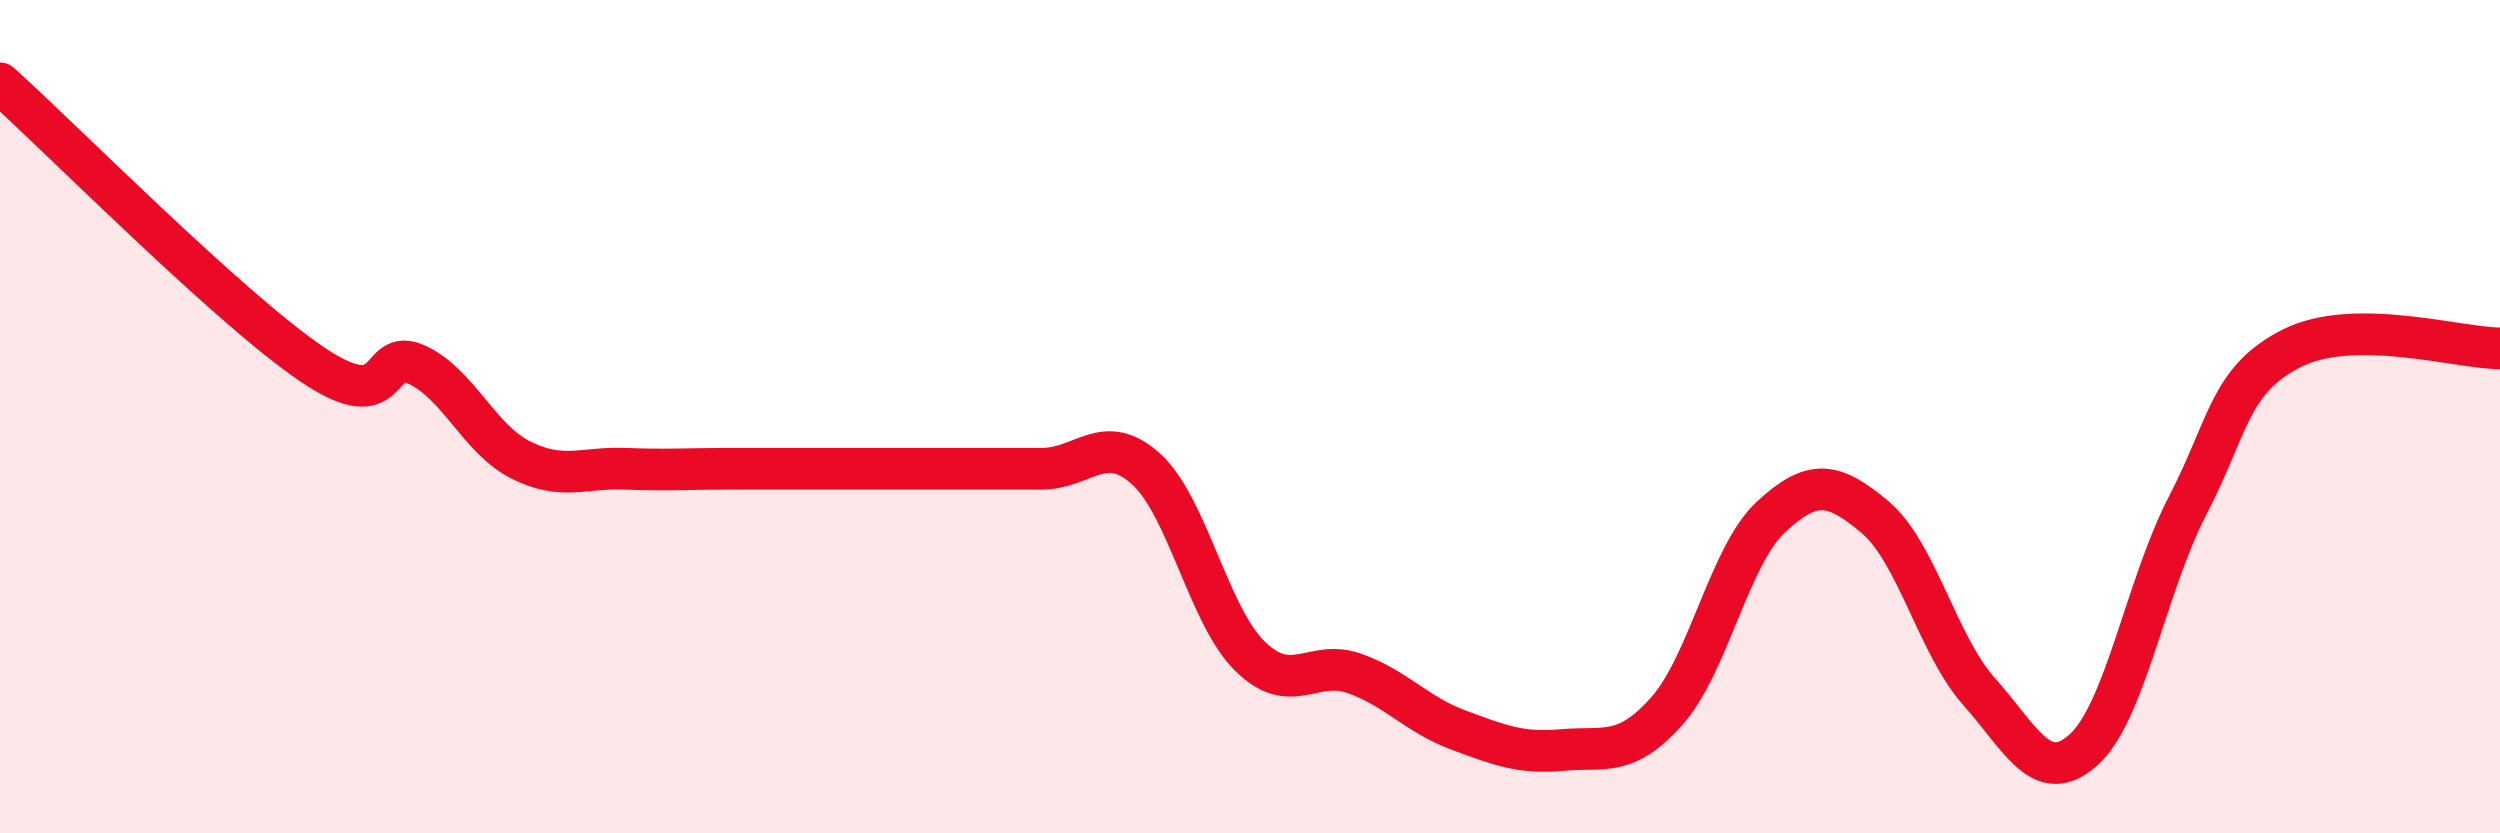
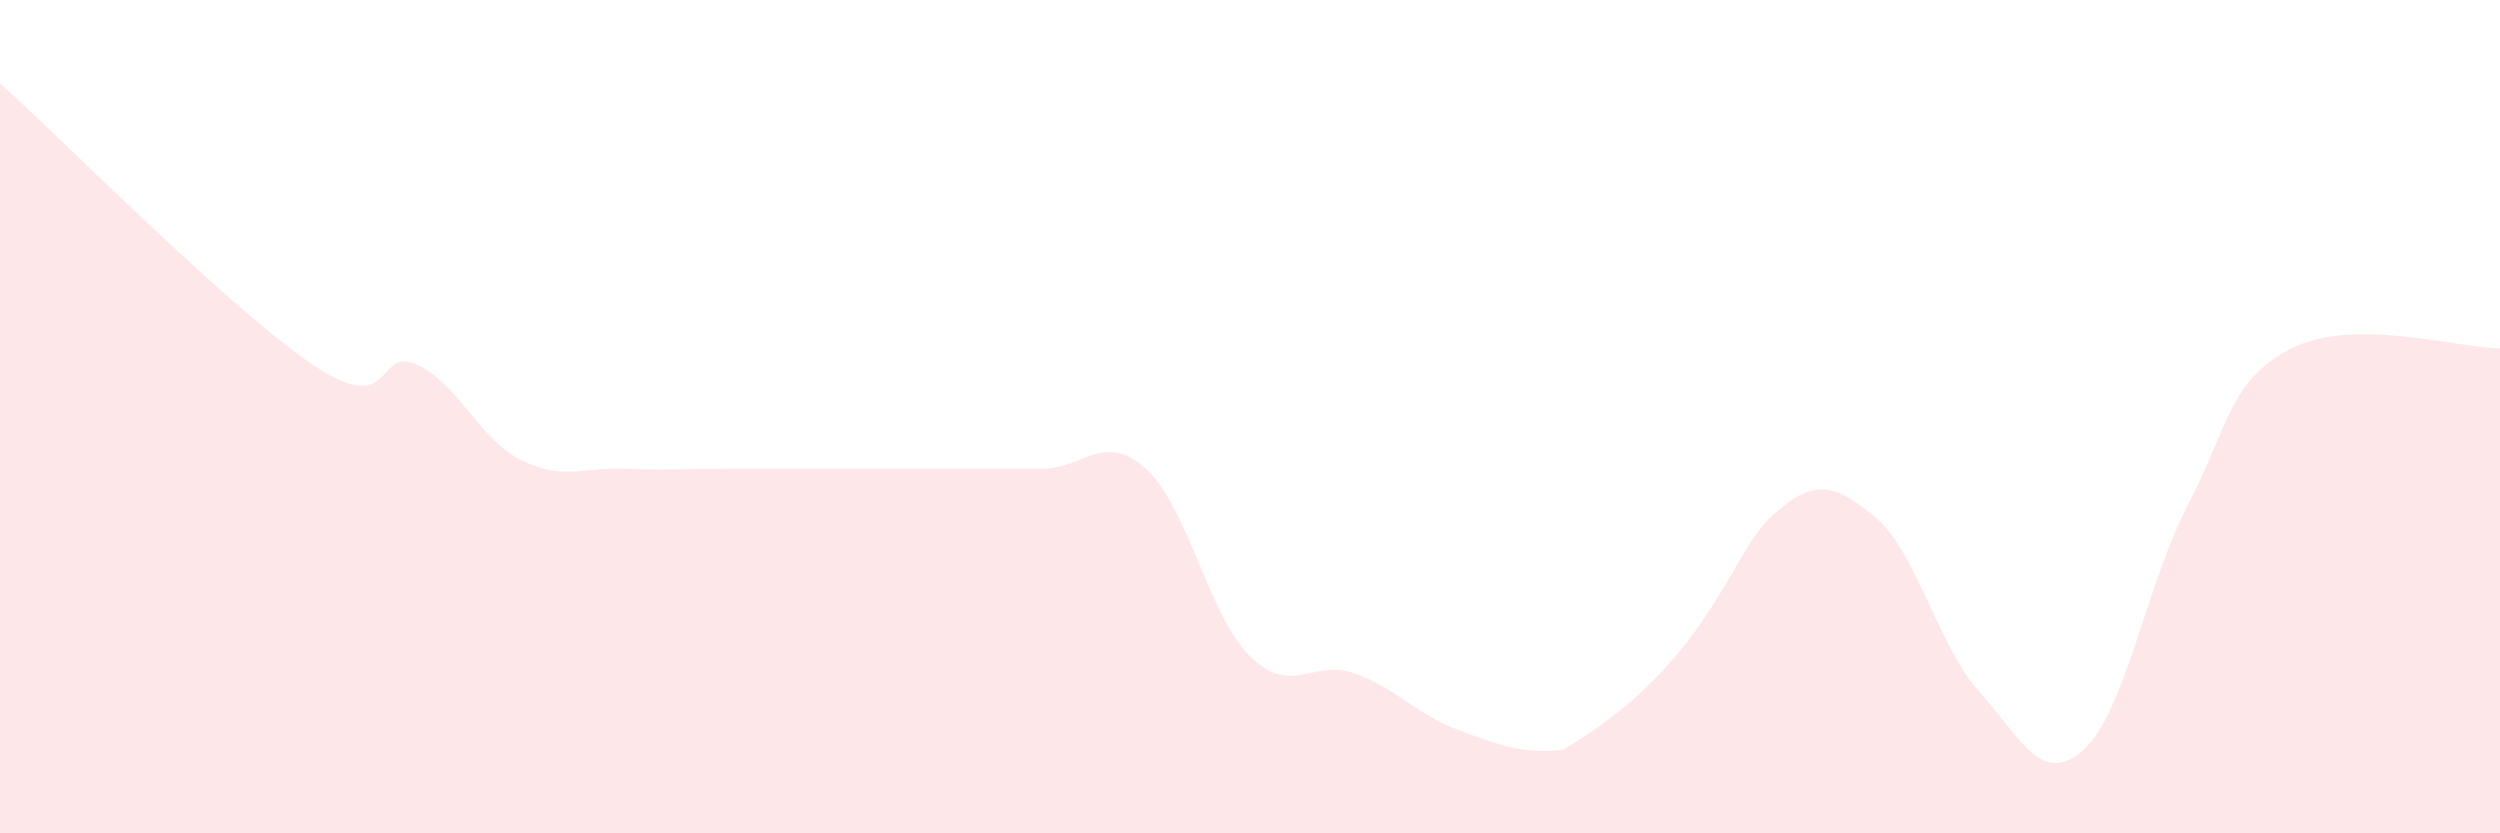
<svg xmlns="http://www.w3.org/2000/svg" width="60" height="20" viewBox="0 0 60 20">
-   <path d="M 0,2 C 1.5,3.35 5.5,7.4 7.5,8.75 C 9.5,10.1 9,8.29 10,8.75 C 11,9.21 11.5,10.54 12.5,11.04 C 13.5,11.54 14,11.21 15,11.25 C 16,11.29 16.5,11.25 17.5,11.25 C 18.5,11.25 19,11.25 20,11.25 C 21,11.25 21.5,11.25 22.5,11.25 C 23.5,11.25 24,11.25 25,11.25 C 26,11.25 26.5,10.35 27.5,11.25 C 28.5,12.15 29,14.77 30,15.75 C 31,16.73 31.5,15.81 32.5,16.16 C 33.5,16.51 34,17.15 35,17.52 C 36,17.89 36.5,18.09 37.5,18 C 38.5,17.91 39,18.19 40,17.07 C 41,15.95 41.5,13.34 42.5,12.41 C 43.5,11.48 44,11.57 45,12.41 C 46,13.25 46.5,15.48 47.5,16.6 C 48.5,17.72 49,18.89 50,18 C 51,17.11 51.5,14.07 52.5,12.14 C 53.5,10.21 53.5,9.12 55,8.36 C 56.5,7.6 59,8.36 60,8.36L60 20L0 20Z" fill="#EB0A25" opacity="0.1" stroke-linecap="round" stroke-linejoin="round" />
-   <path d="M 0,2 C 1.5,3.35 5.5,7.4 7.5,8.75 C 9.5,10.1 9,8.29 10,8.75 C 11,9.21 11.5,10.54 12.5,11.04 C 13.5,11.54 14,11.21 15,11.25 C 16,11.29 16.5,11.25 17.5,11.25 C 18.5,11.25 19,11.25 20,11.25 C 21,11.25 21.5,11.25 22.5,11.25 C 23.5,11.25 24,11.25 25,11.25 C 26,11.25 26.5,10.35 27.5,11.25 C 28.5,12.15 29,14.77 30,15.75 C 31,16.73 31.5,15.81 32.5,16.16 C 33.5,16.51 34,17.15 35,17.52 C 36,17.89 36.5,18.09 37.5,18 C 38.5,17.91 39,18.19 40,17.07 C 41,15.95 41.5,13.34 42.5,12.41 C 43.5,11.48 44,11.57 45,12.41 C 46,13.25 46.5,15.48 47.5,16.6 C 48.5,17.72 49,18.89 50,18 C 51,17.11 51.5,14.07 52.5,12.14 C 53.5,10.21 53.5,9.12 55,8.36 C 56.5,7.6 59,8.36 60,8.36" stroke="#EB0A25" stroke-width="1" fill="none" stroke-linecap="round" stroke-linejoin="round" />
+   <path d="M 0,2 C 1.5,3.35 5.5,7.4 7.5,8.75 C 9.5,10.1 9,8.29 10,8.75 C 11,9.21 11.5,10.54 12.5,11.04 C 13.5,11.54 14,11.21 15,11.25 C 16,11.29 16.5,11.25 17.5,11.25 C 18.5,11.25 19,11.25 20,11.25 C 21,11.25 21.5,11.25 22.5,11.25 C 23.5,11.25 24,11.25 25,11.25 C 26,11.25 26.5,10.35 27.5,11.25 C 28.5,12.15 29,14.77 30,15.75 C 31,16.73 31.5,15.81 32.5,16.16 C 33.5,16.51 34,17.15 35,17.52 C 36,17.89 36.5,18.09 37.5,18 C 41,15.95 41.5,13.34 42.5,12.41 C 43.5,11.48 44,11.57 45,12.41 C 46,13.25 46.5,15.48 47.5,16.6 C 48.5,17.72 49,18.89 50,18 C 51,17.11 51.5,14.07 52.5,12.14 C 53.5,10.21 53.5,9.12 55,8.36 C 56.5,7.6 59,8.36 60,8.36L60 20L0 20Z" fill="#EB0A25" opacity="0.1" stroke-linecap="round" stroke-linejoin="round" />
</svg>